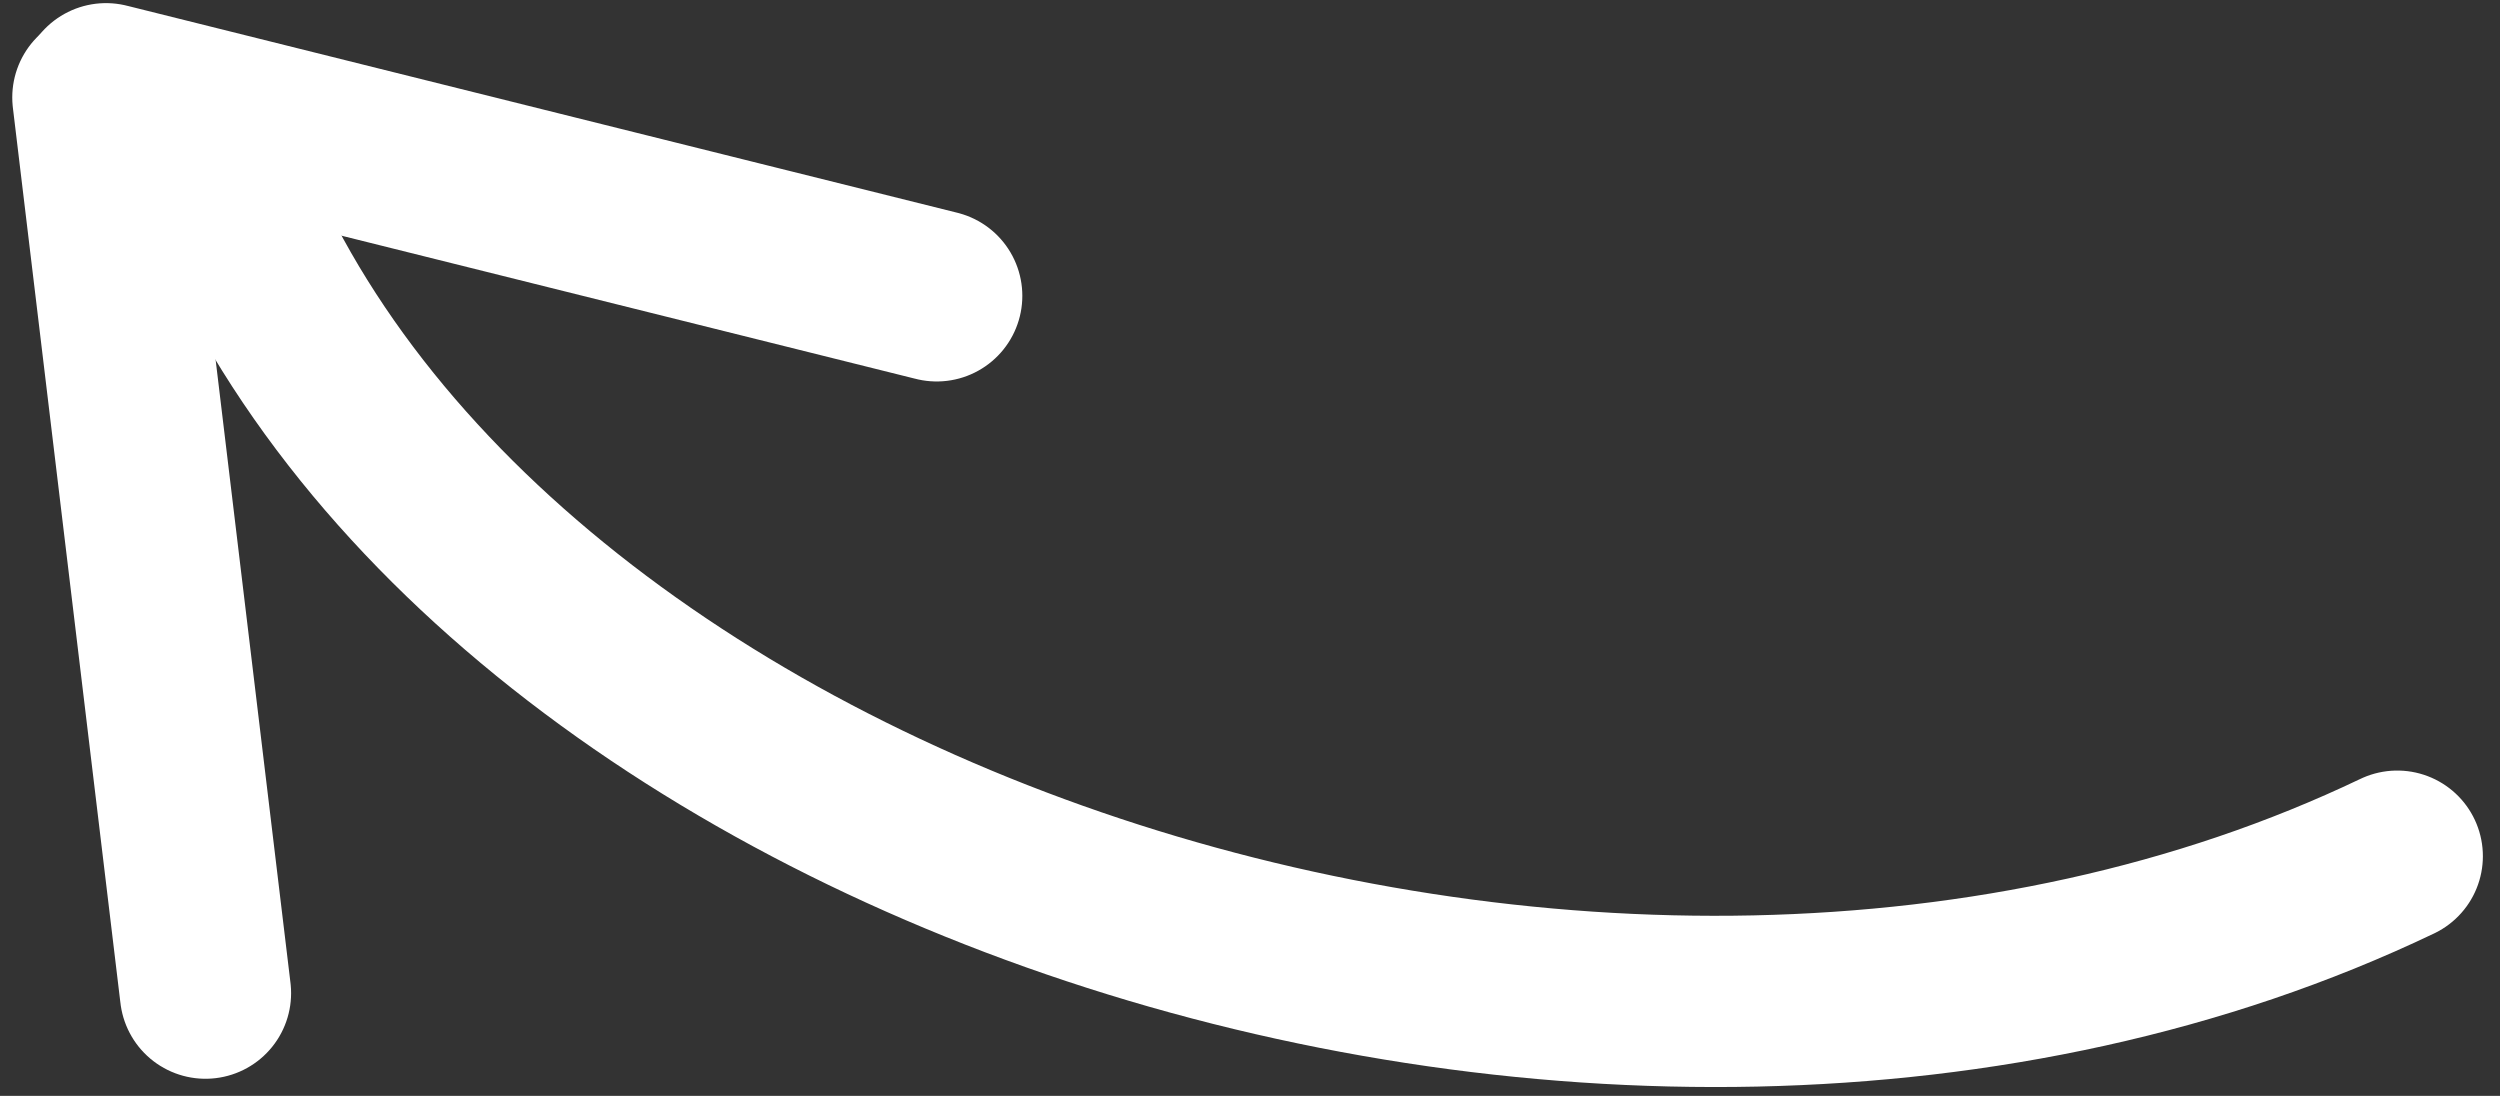
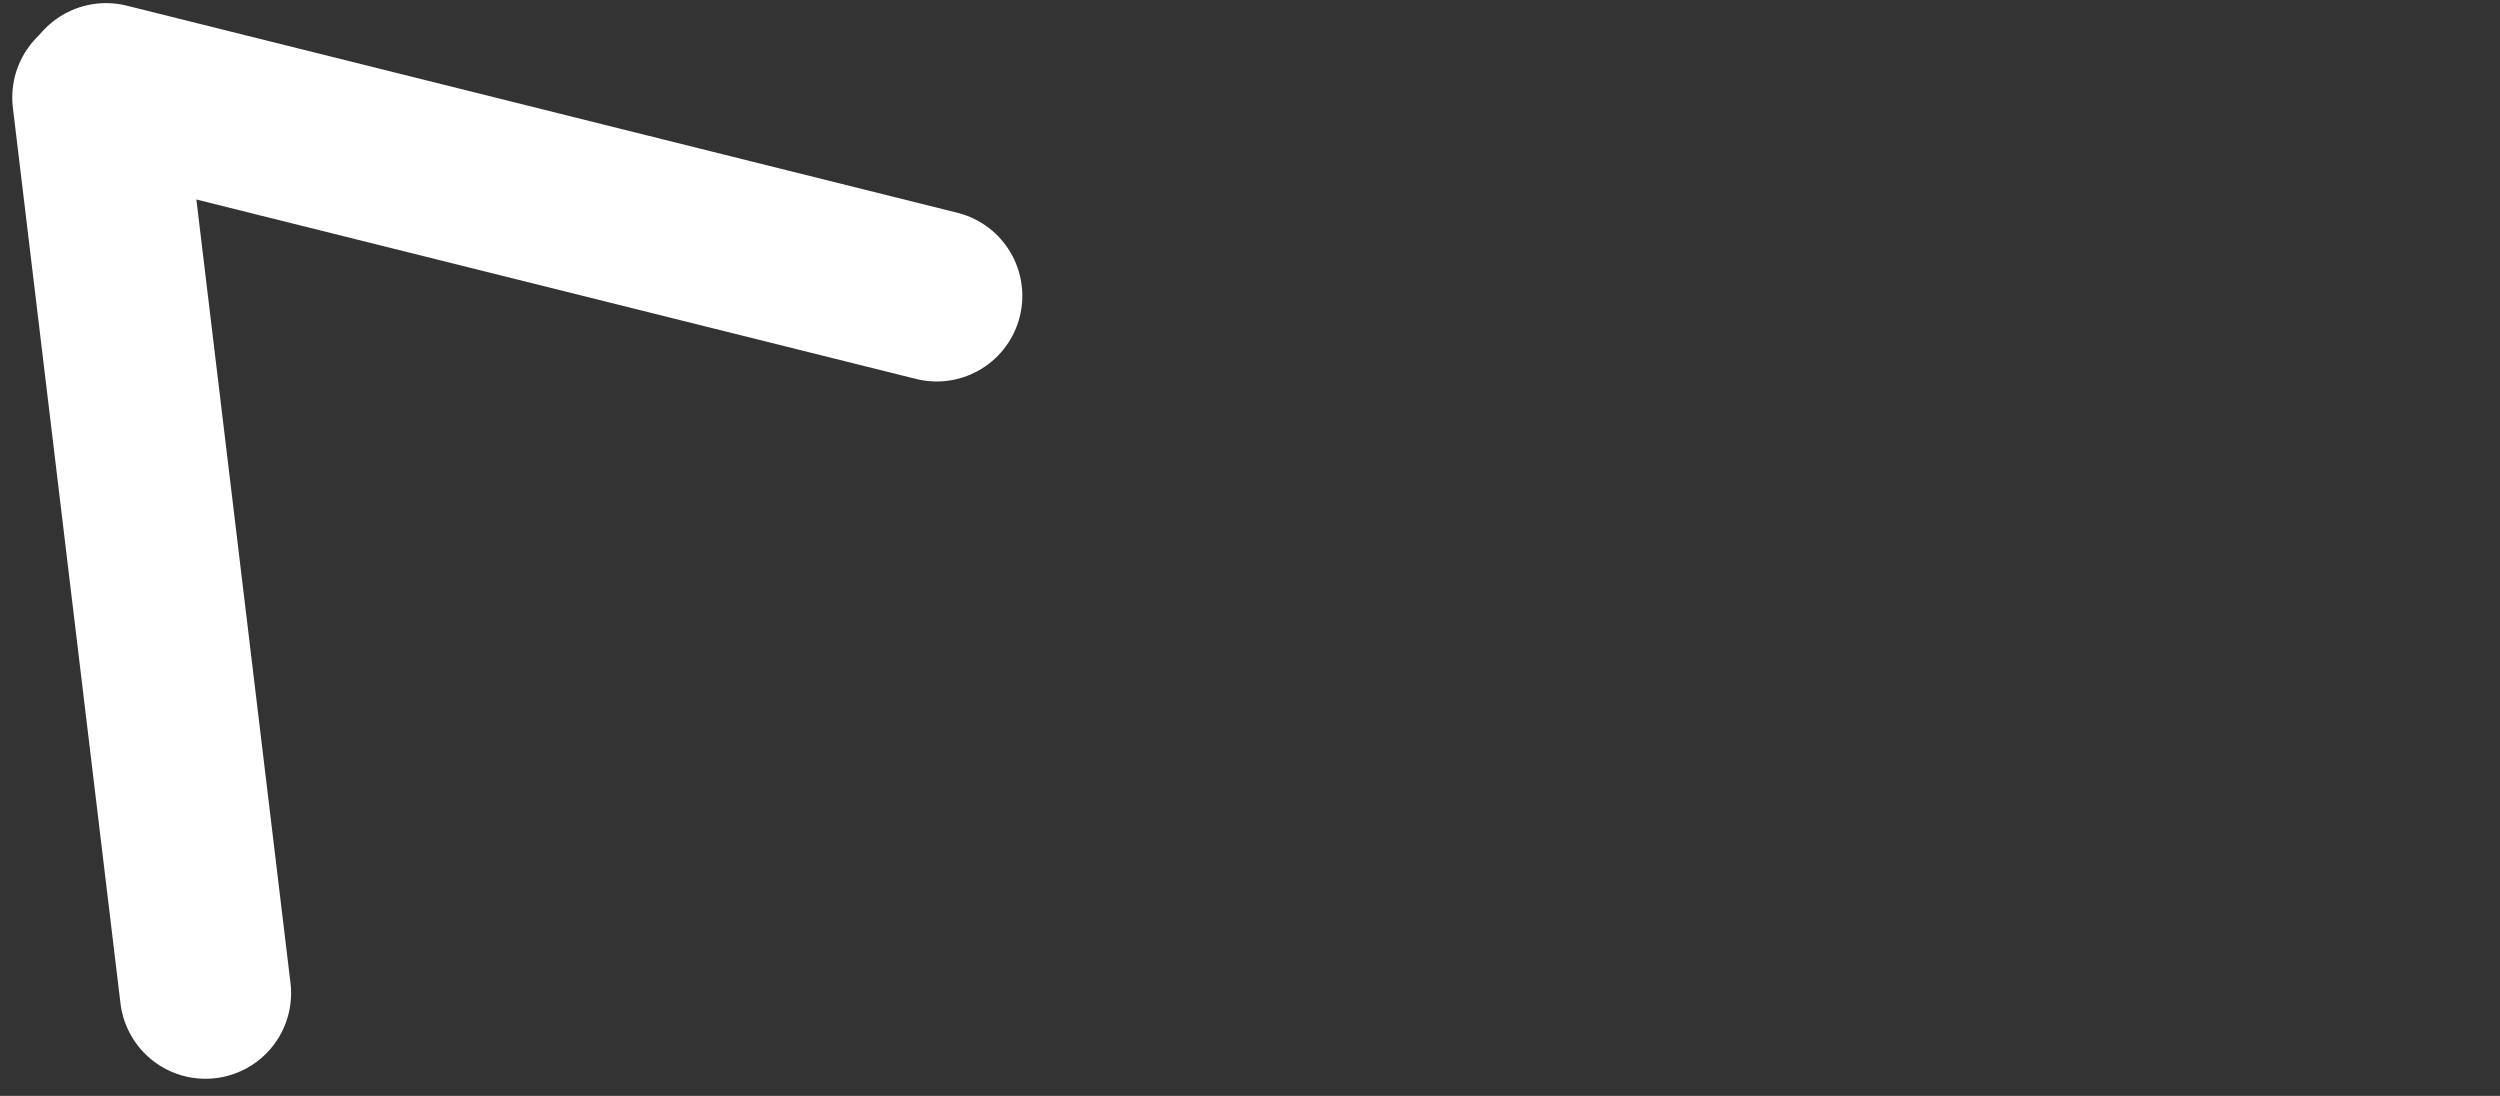
<svg xmlns="http://www.w3.org/2000/svg" width="73" height="32" viewBox="0 0 73 32" fill="none">
  <rect x="0" y="0" width="73" height="32" fill="#333333" stroke="none" />
-   <path d="M70 25C47 36 12.802 24.406 6 4" stroke="white" stroke-width="5" stroke-linecap="round" />
  <path d="M2.858 2.845L6 29" stroke="white" stroke-width="5" stroke-linecap="round" />
  <path d="M3.095 2.591L27.352 8.639" stroke="white" stroke-width="5" stroke-linecap="round" />
</svg>